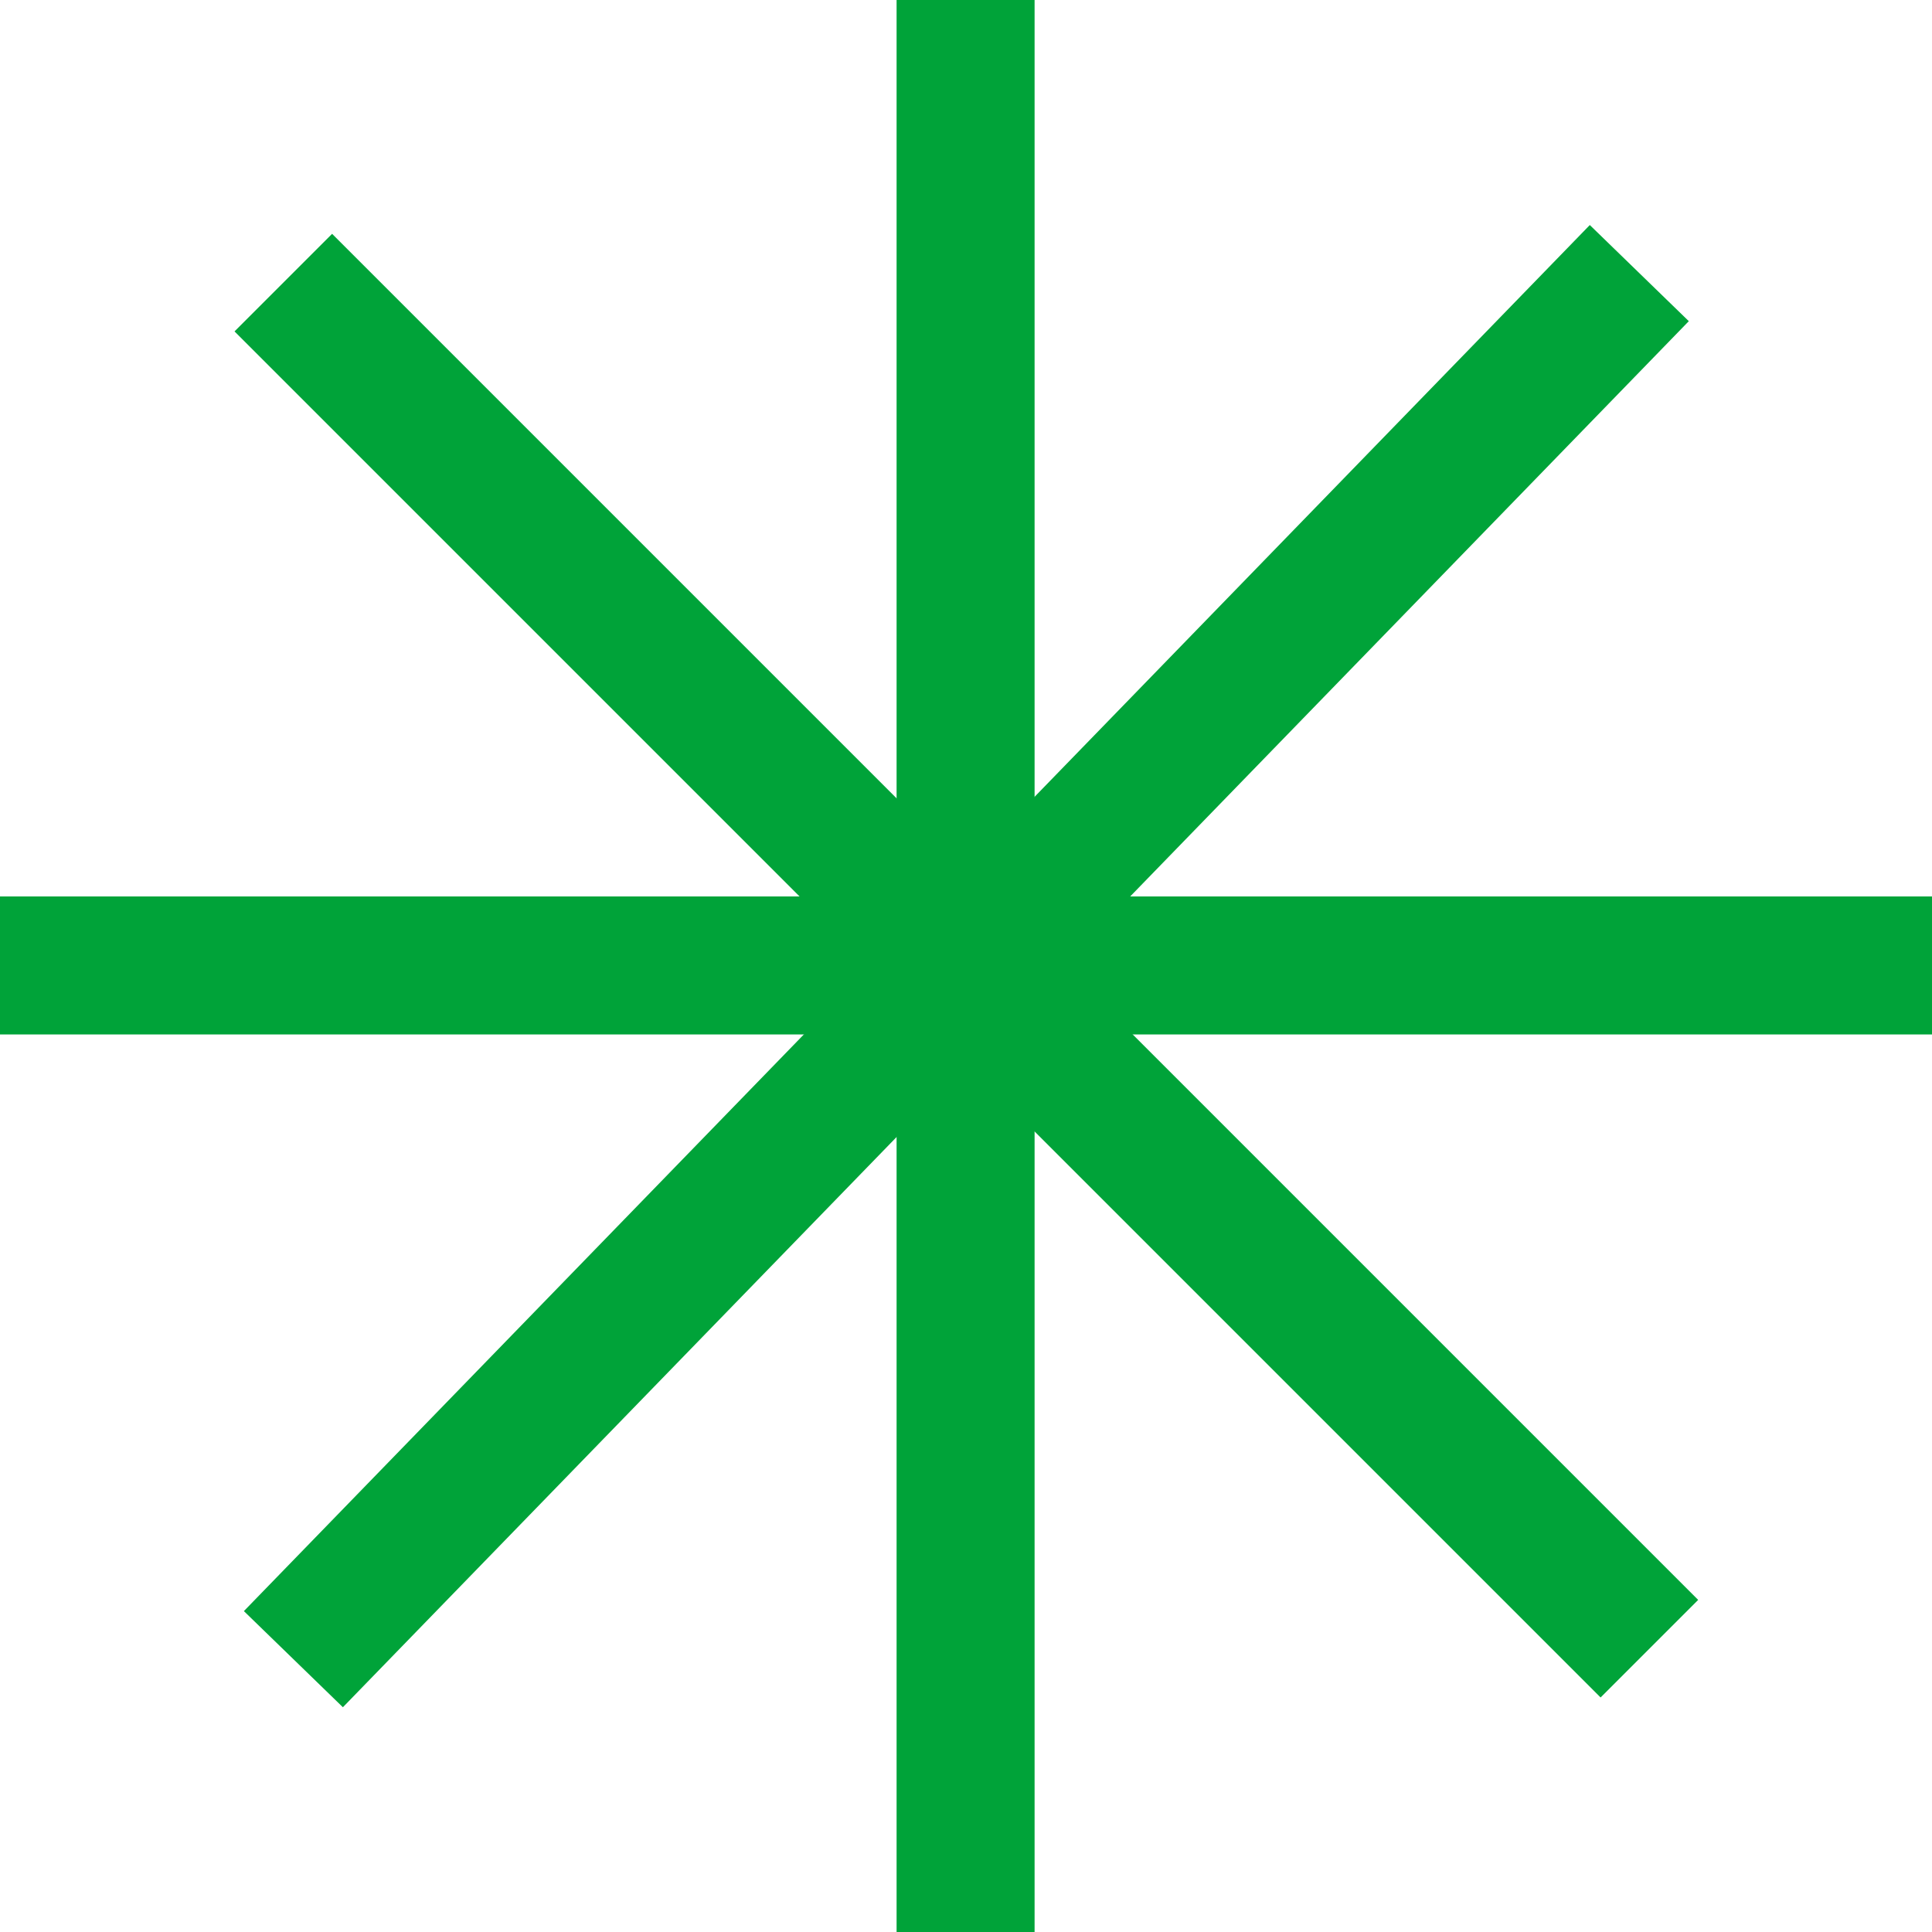
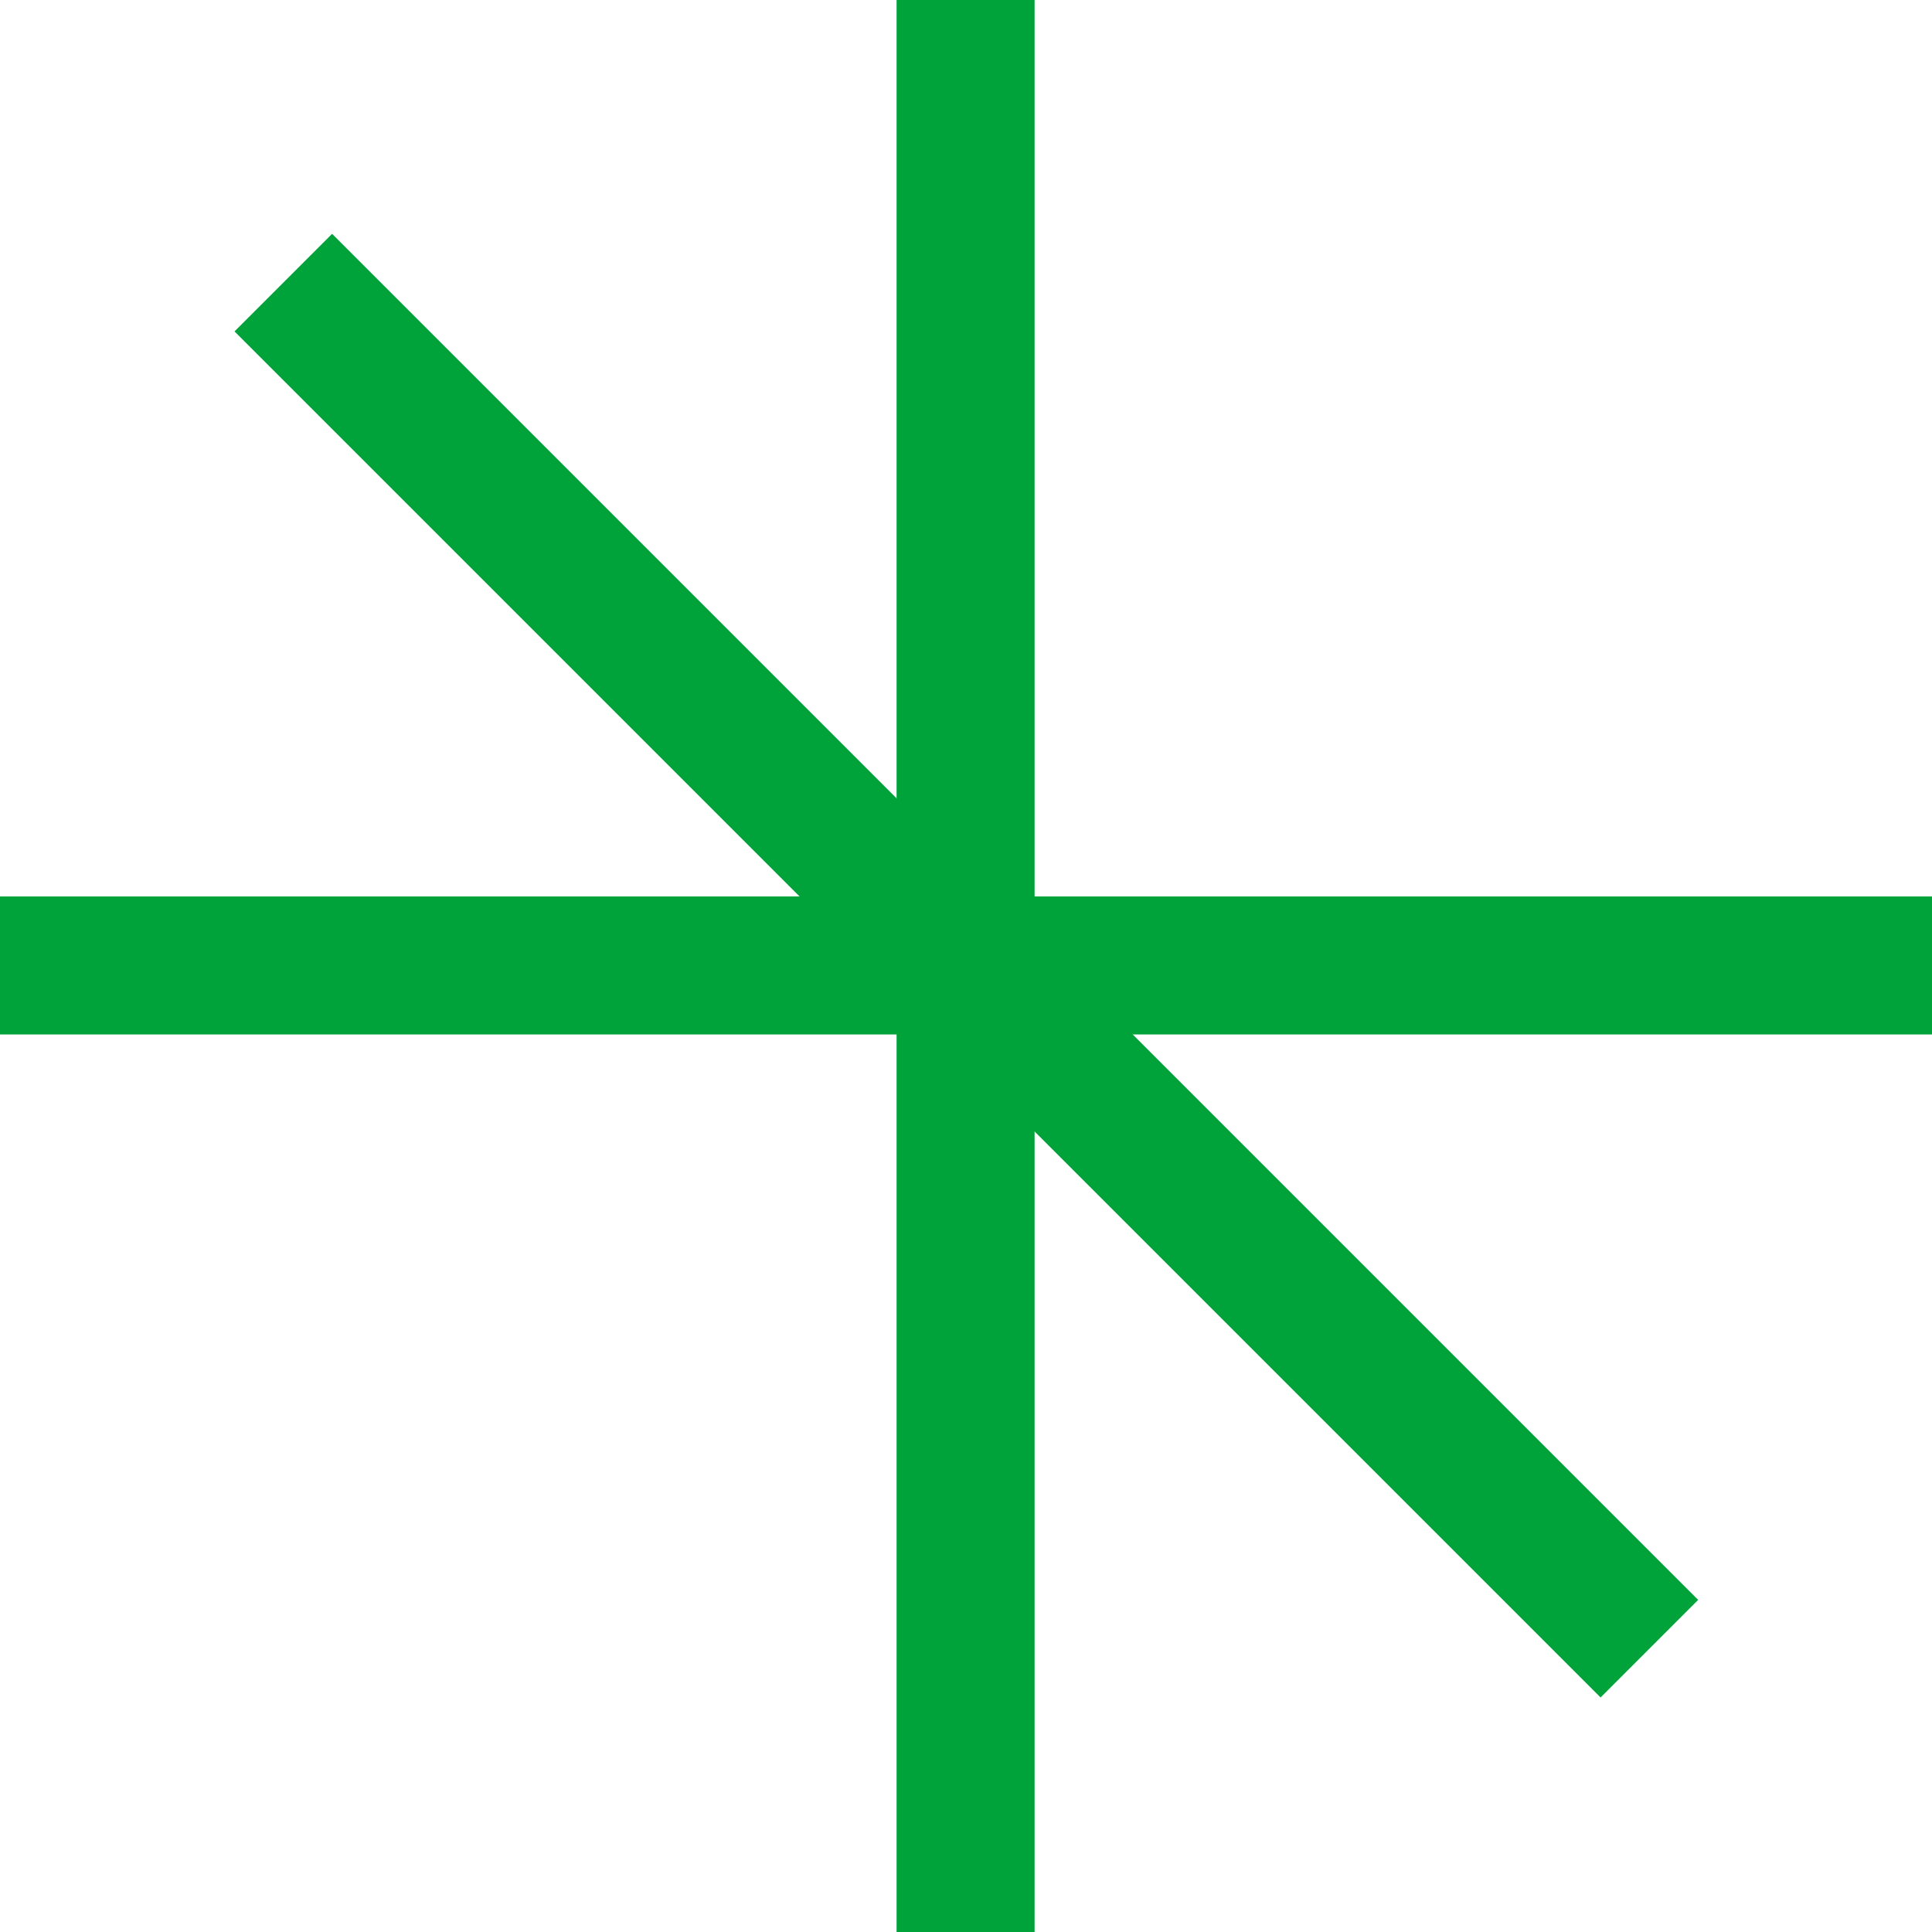
<svg xmlns="http://www.w3.org/2000/svg" width="14" height="14" viewBox="0 0 14 14" fill="none">
  <path d="M6.997 0V14" stroke="#00A339" />
  <path d="M14 6.996L2.38419e-07 6.996" stroke="#00A339" />
  <path d="M11.952 11.947L2.053 2.048" stroke="#00A339" />
-   <path d="M2.126 12.023L11.879 1.979" stroke="#00A339" />
</svg>